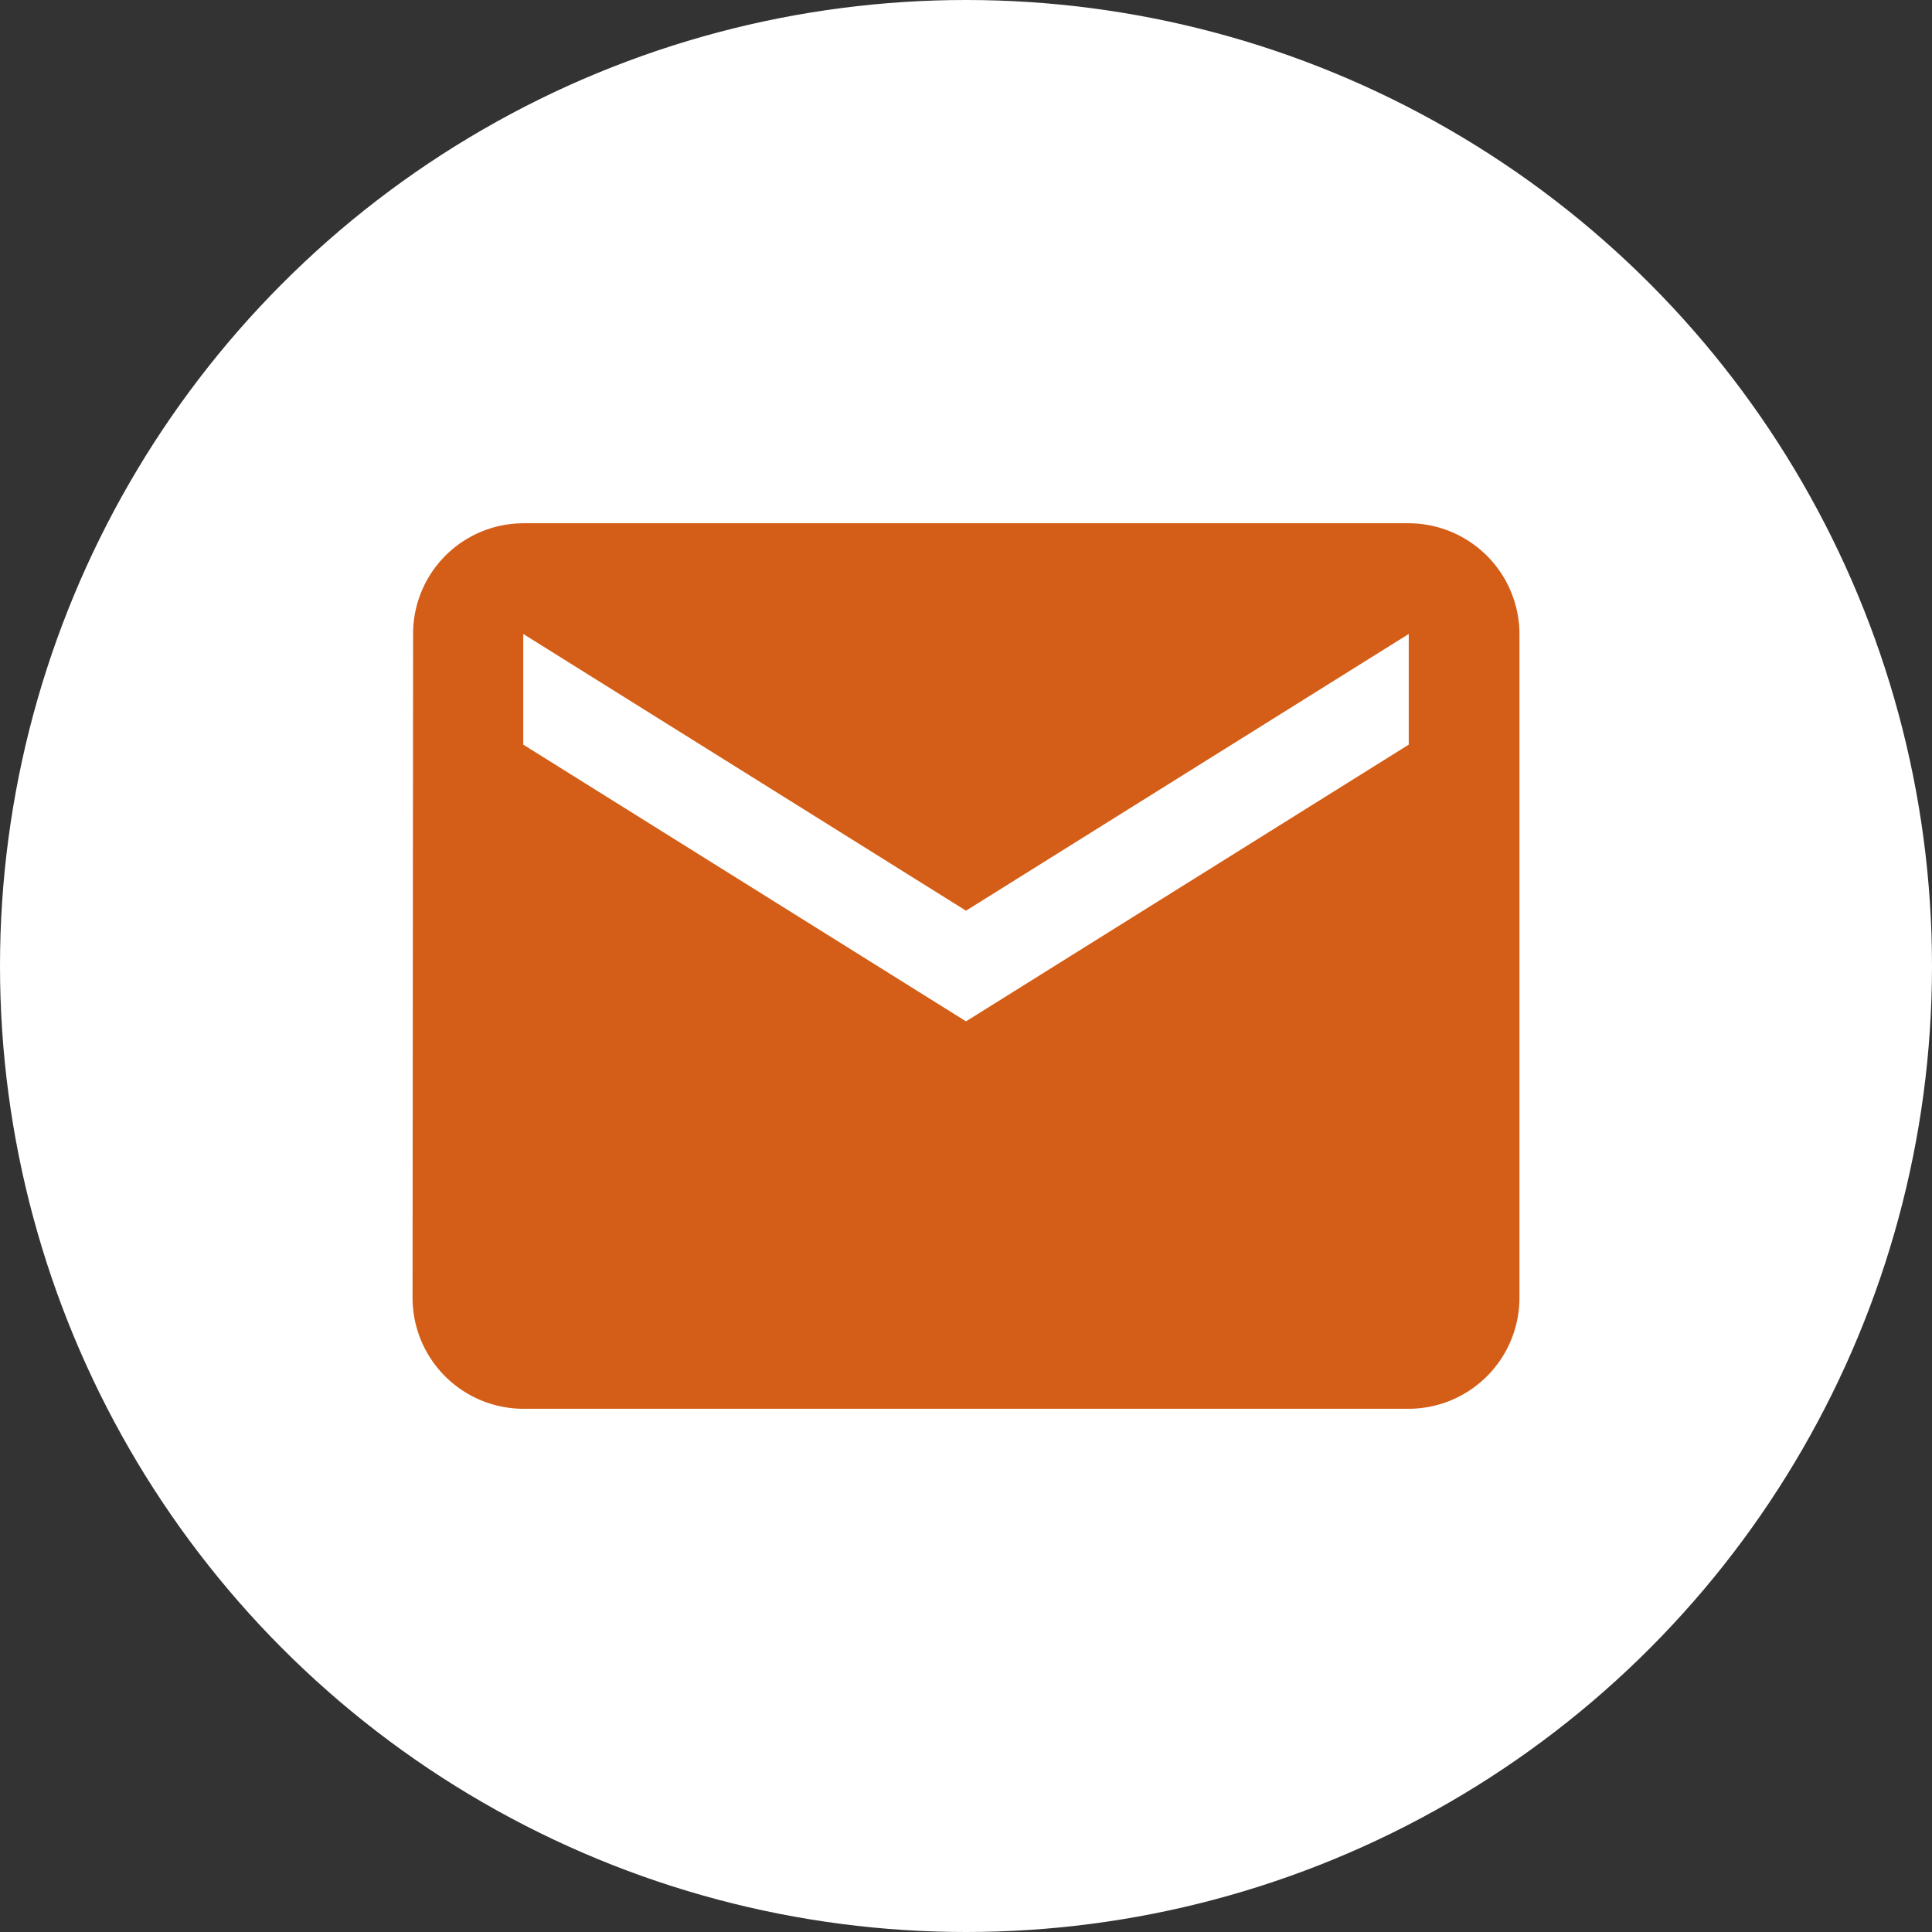
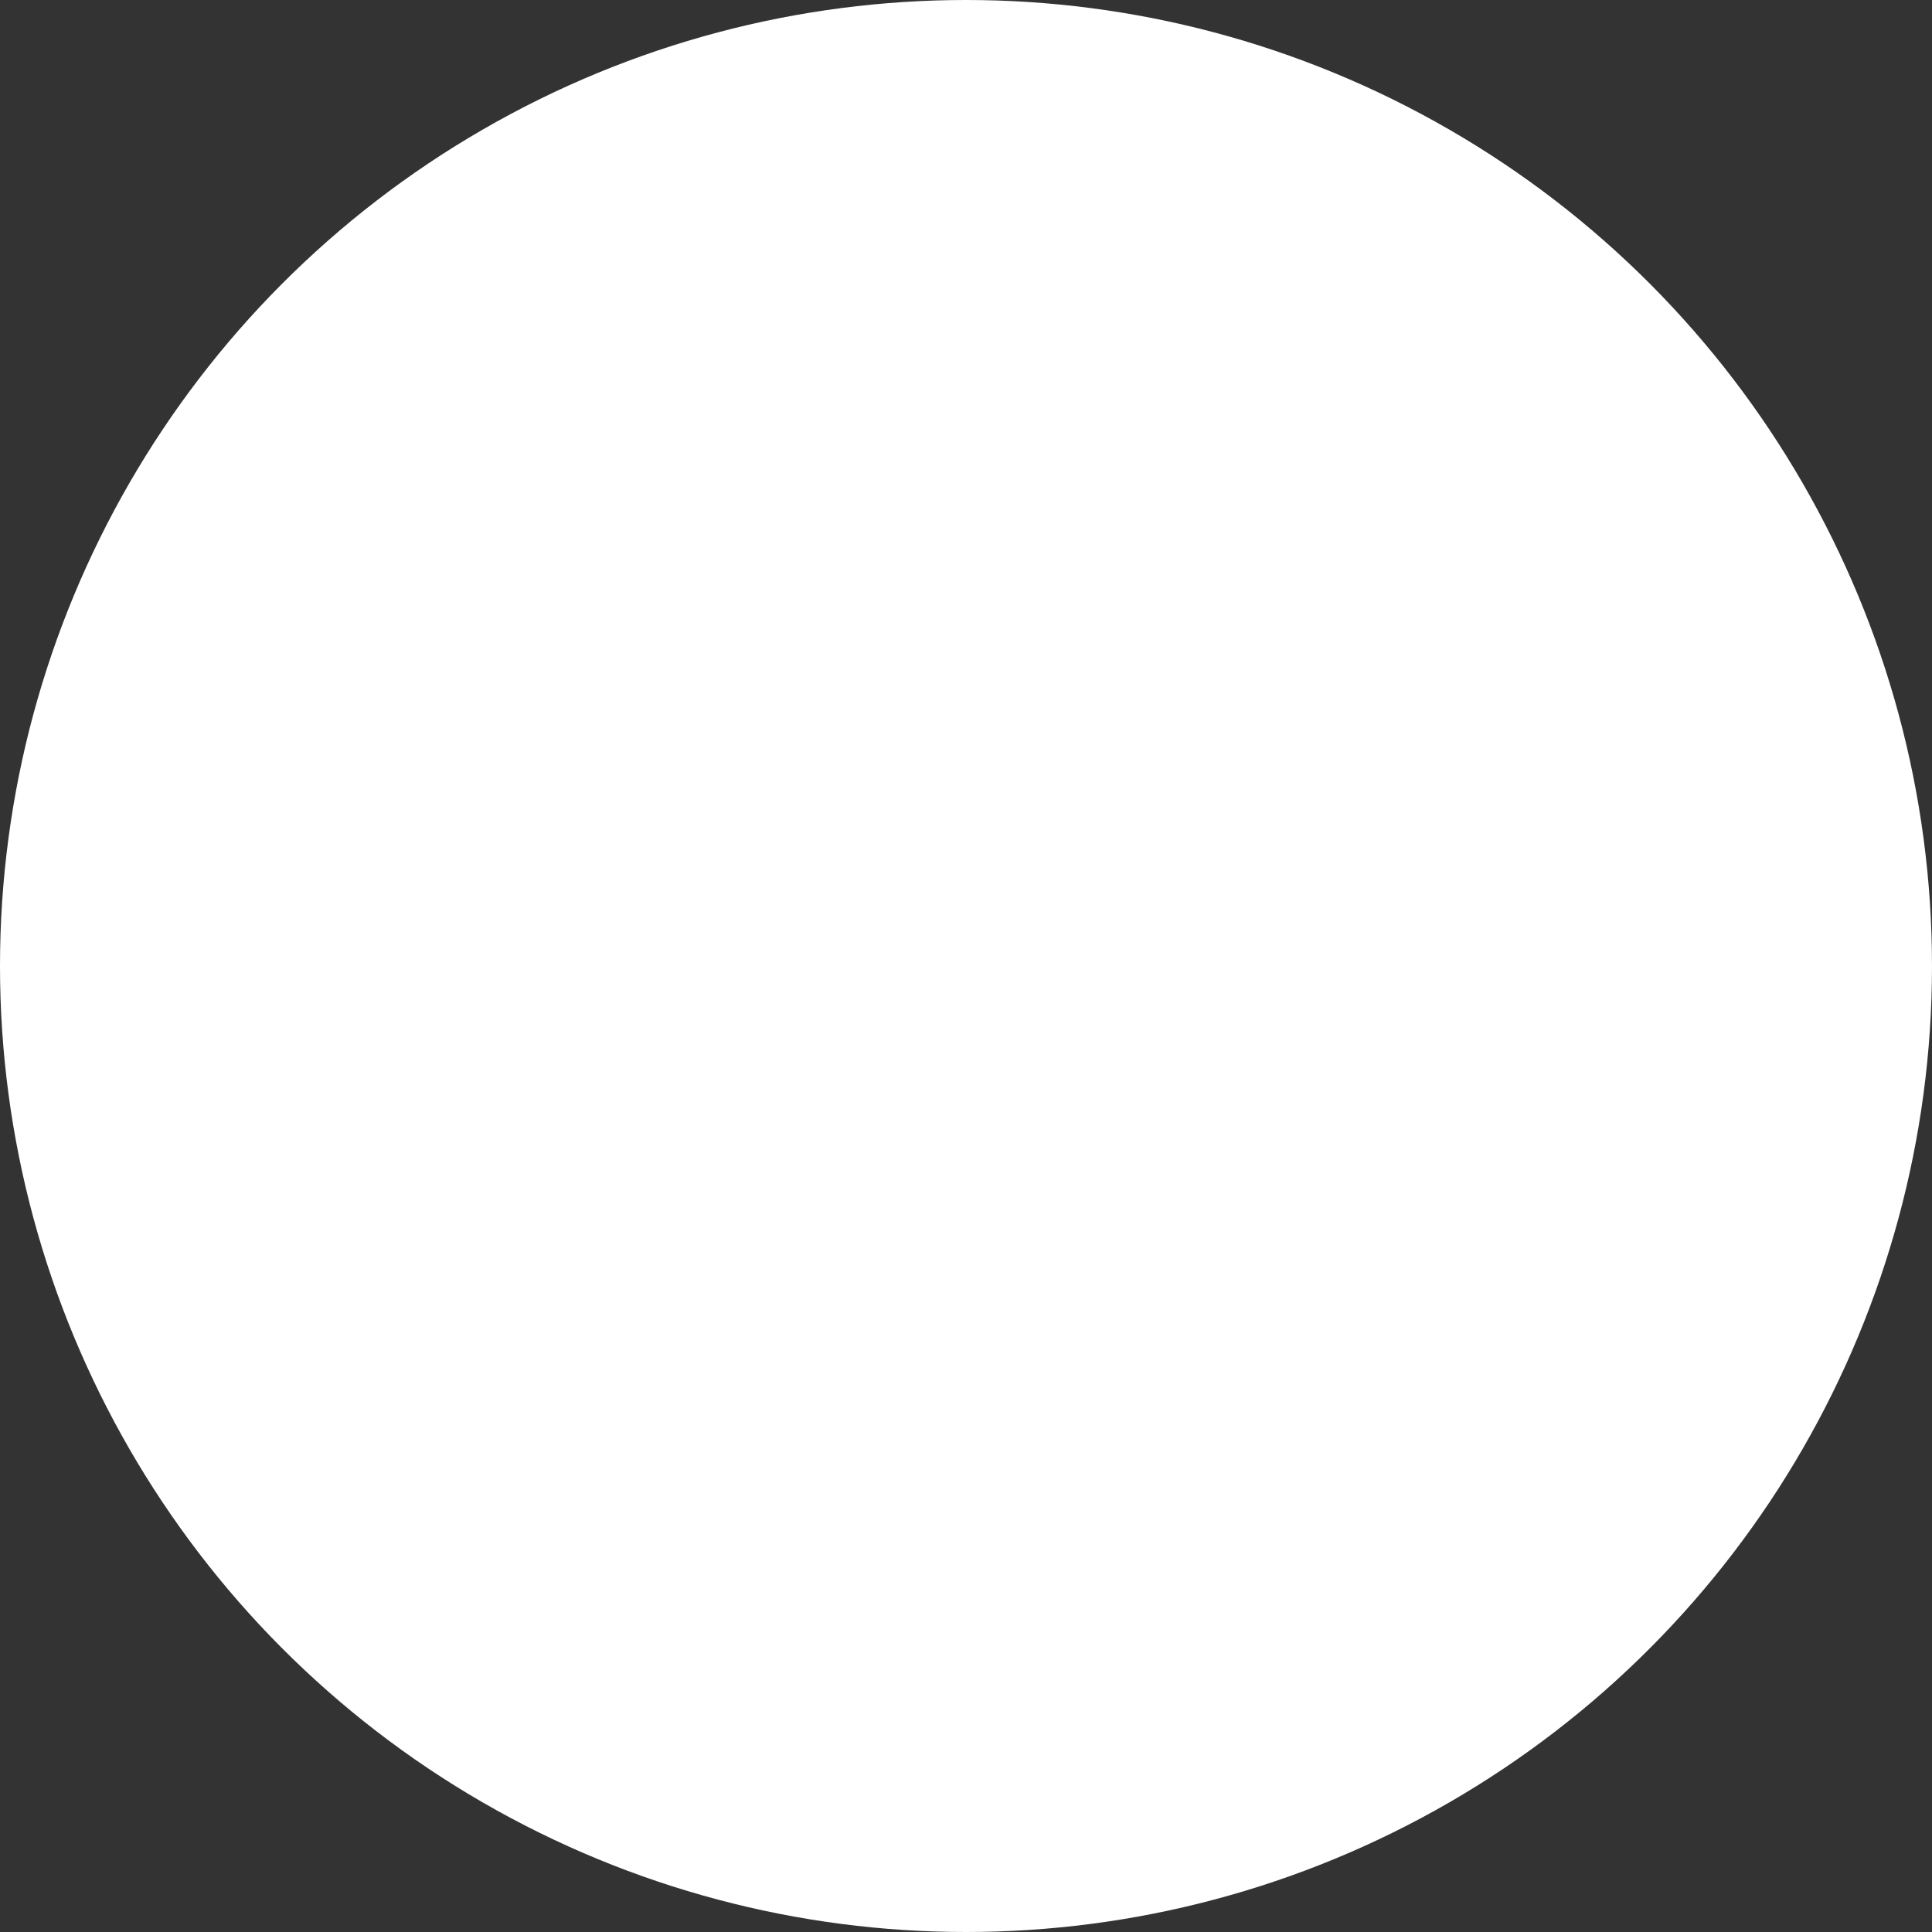
<svg xmlns="http://www.w3.org/2000/svg" id="Group_2024" data-name="Group 2024" width="43" height="43" viewBox="0 0 43 43">
  <rect x="0" y="0" width="43" height="43" fill="#333333" stroke="none" />
  <circle id="Ellipse_9" data-name="Ellipse 9" cx="21.5" cy="21.5" r="21.5" fill="#fff" />
-   <path id="Icon_material-email" data-name="Icon material-email" d="M25.172,6H5.464A2.46,2.46,0,0,0,3.012,8.464L3,23.245a2.471,2.471,0,0,0,2.464,2.464H25.172a2.471,2.471,0,0,0,2.464-2.464V8.464A2.471,2.471,0,0,0,25.172,6Zm0,4.927-9.854,6.159L5.464,10.927V8.464l9.854,6.159,9.854-6.159Z" transform="translate(6.182 5.646)" fill="#d45e18" />
</svg>